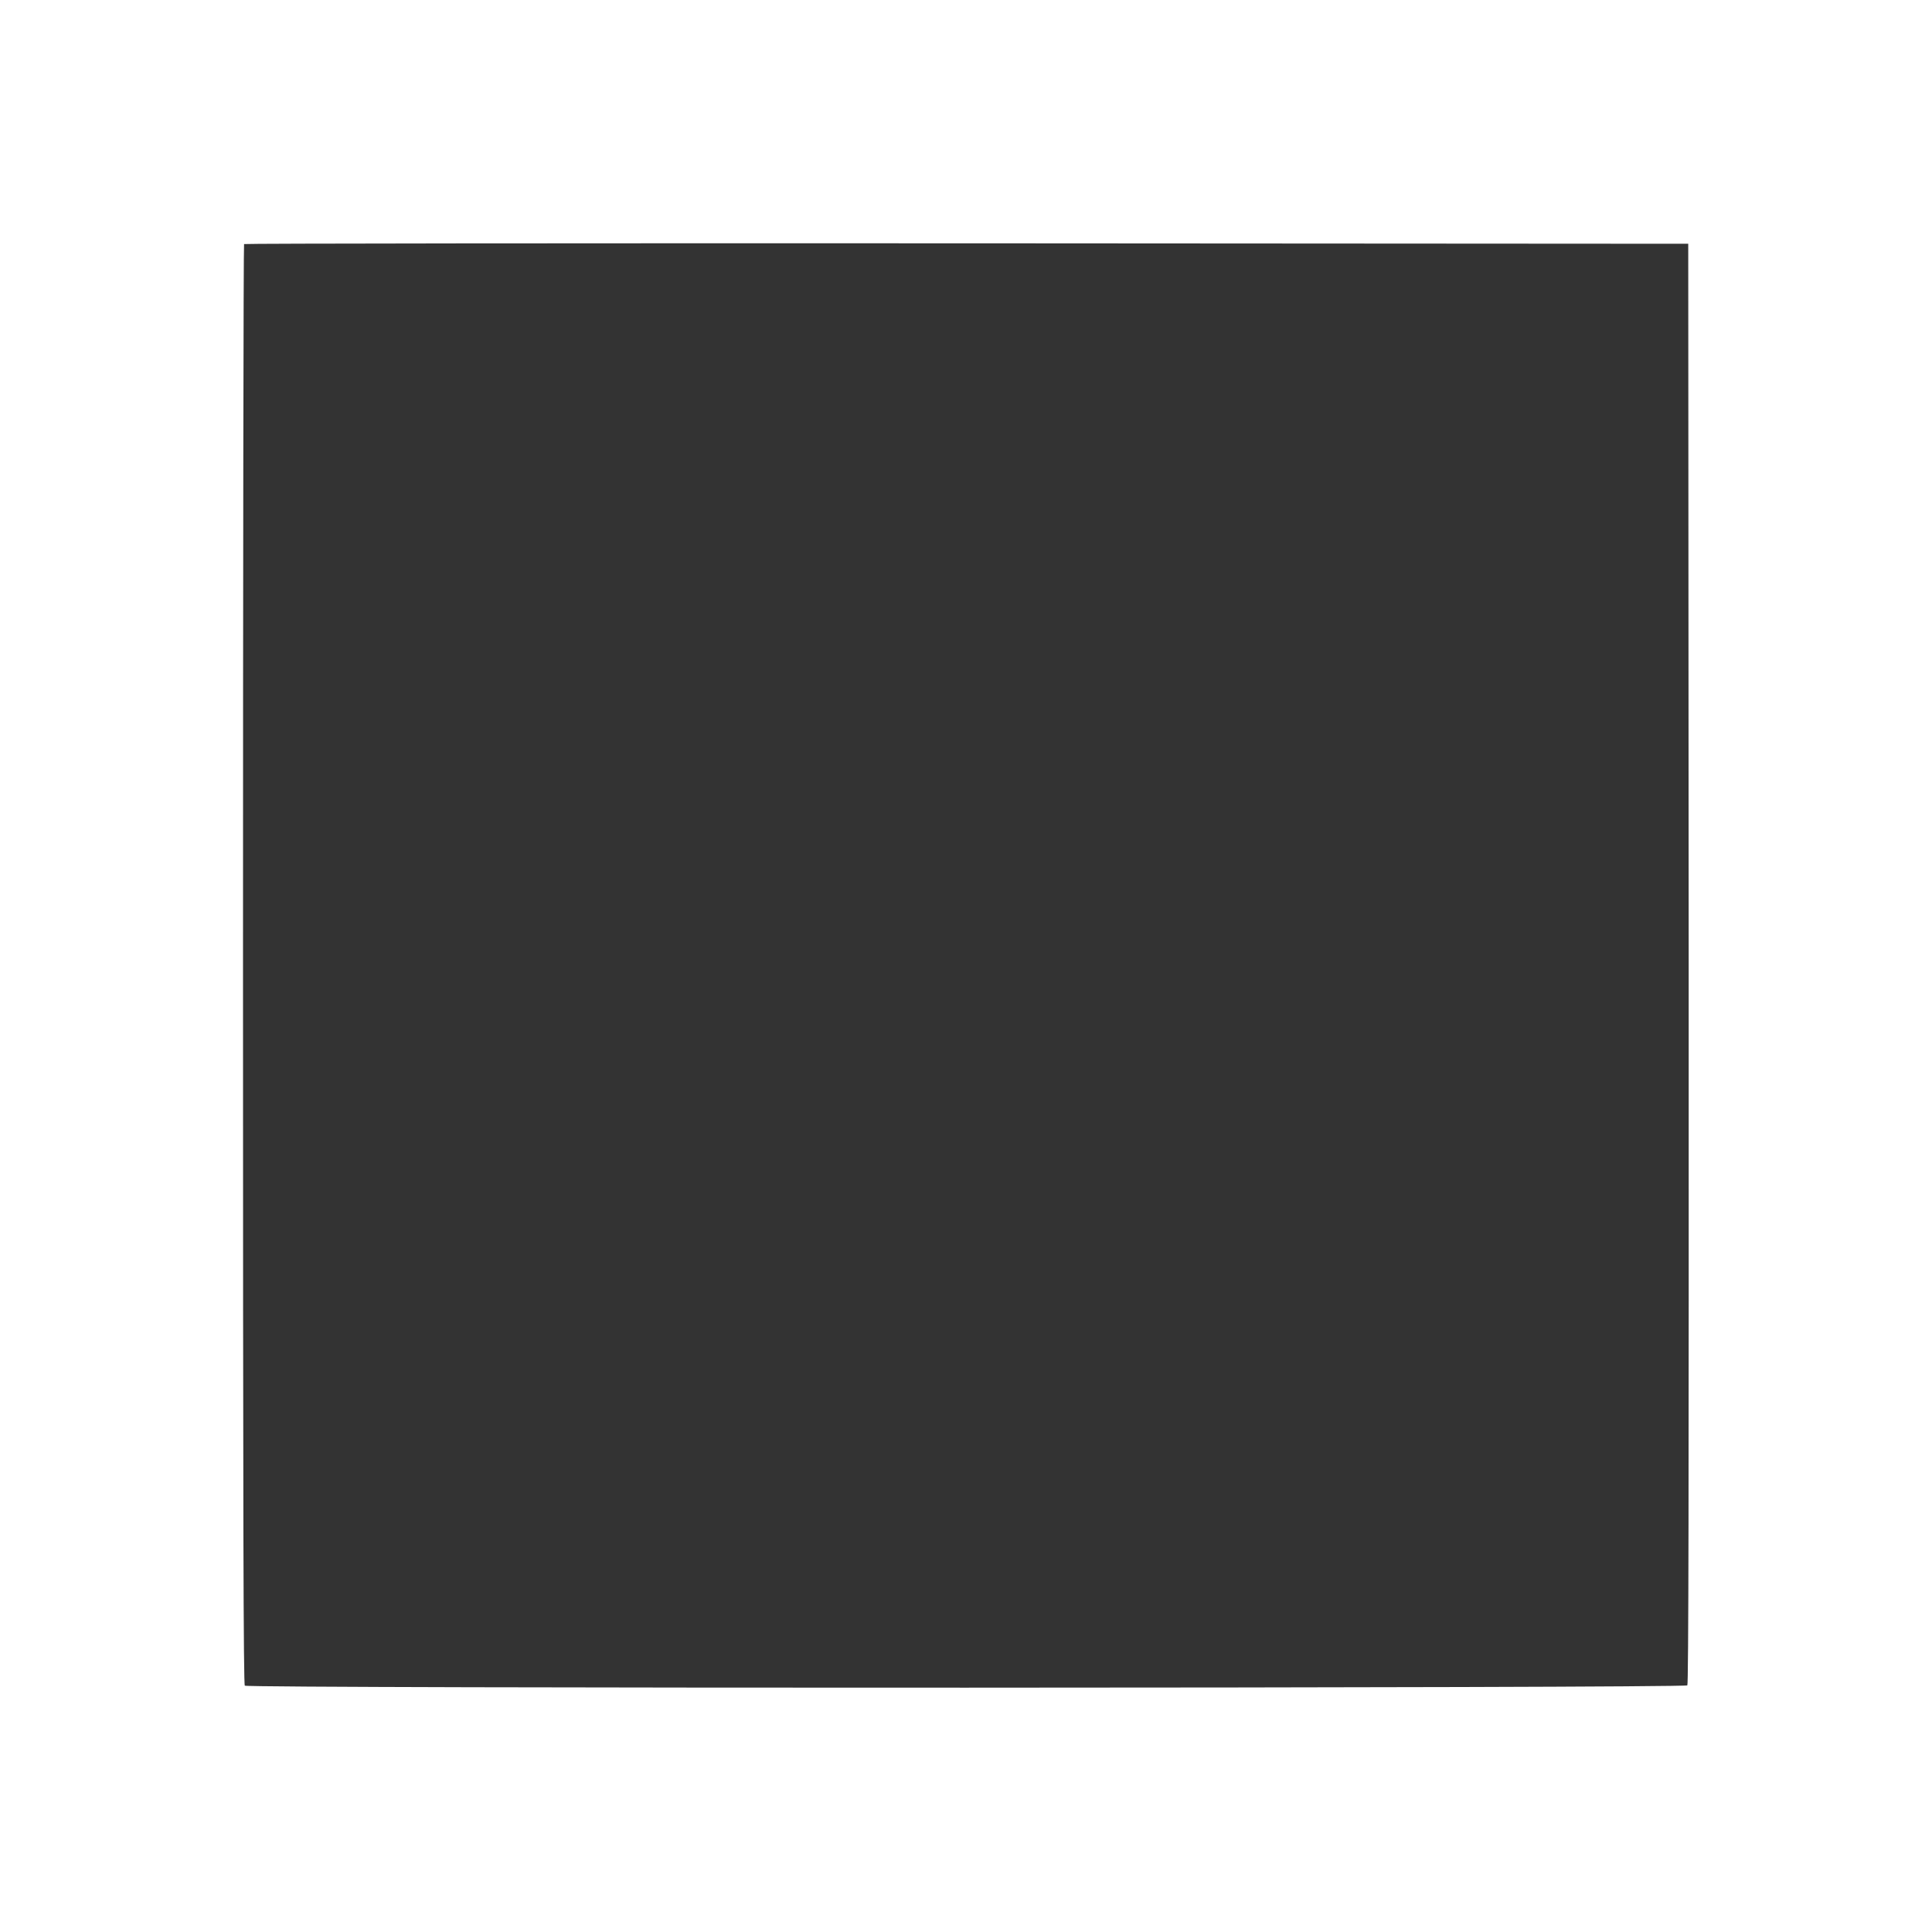
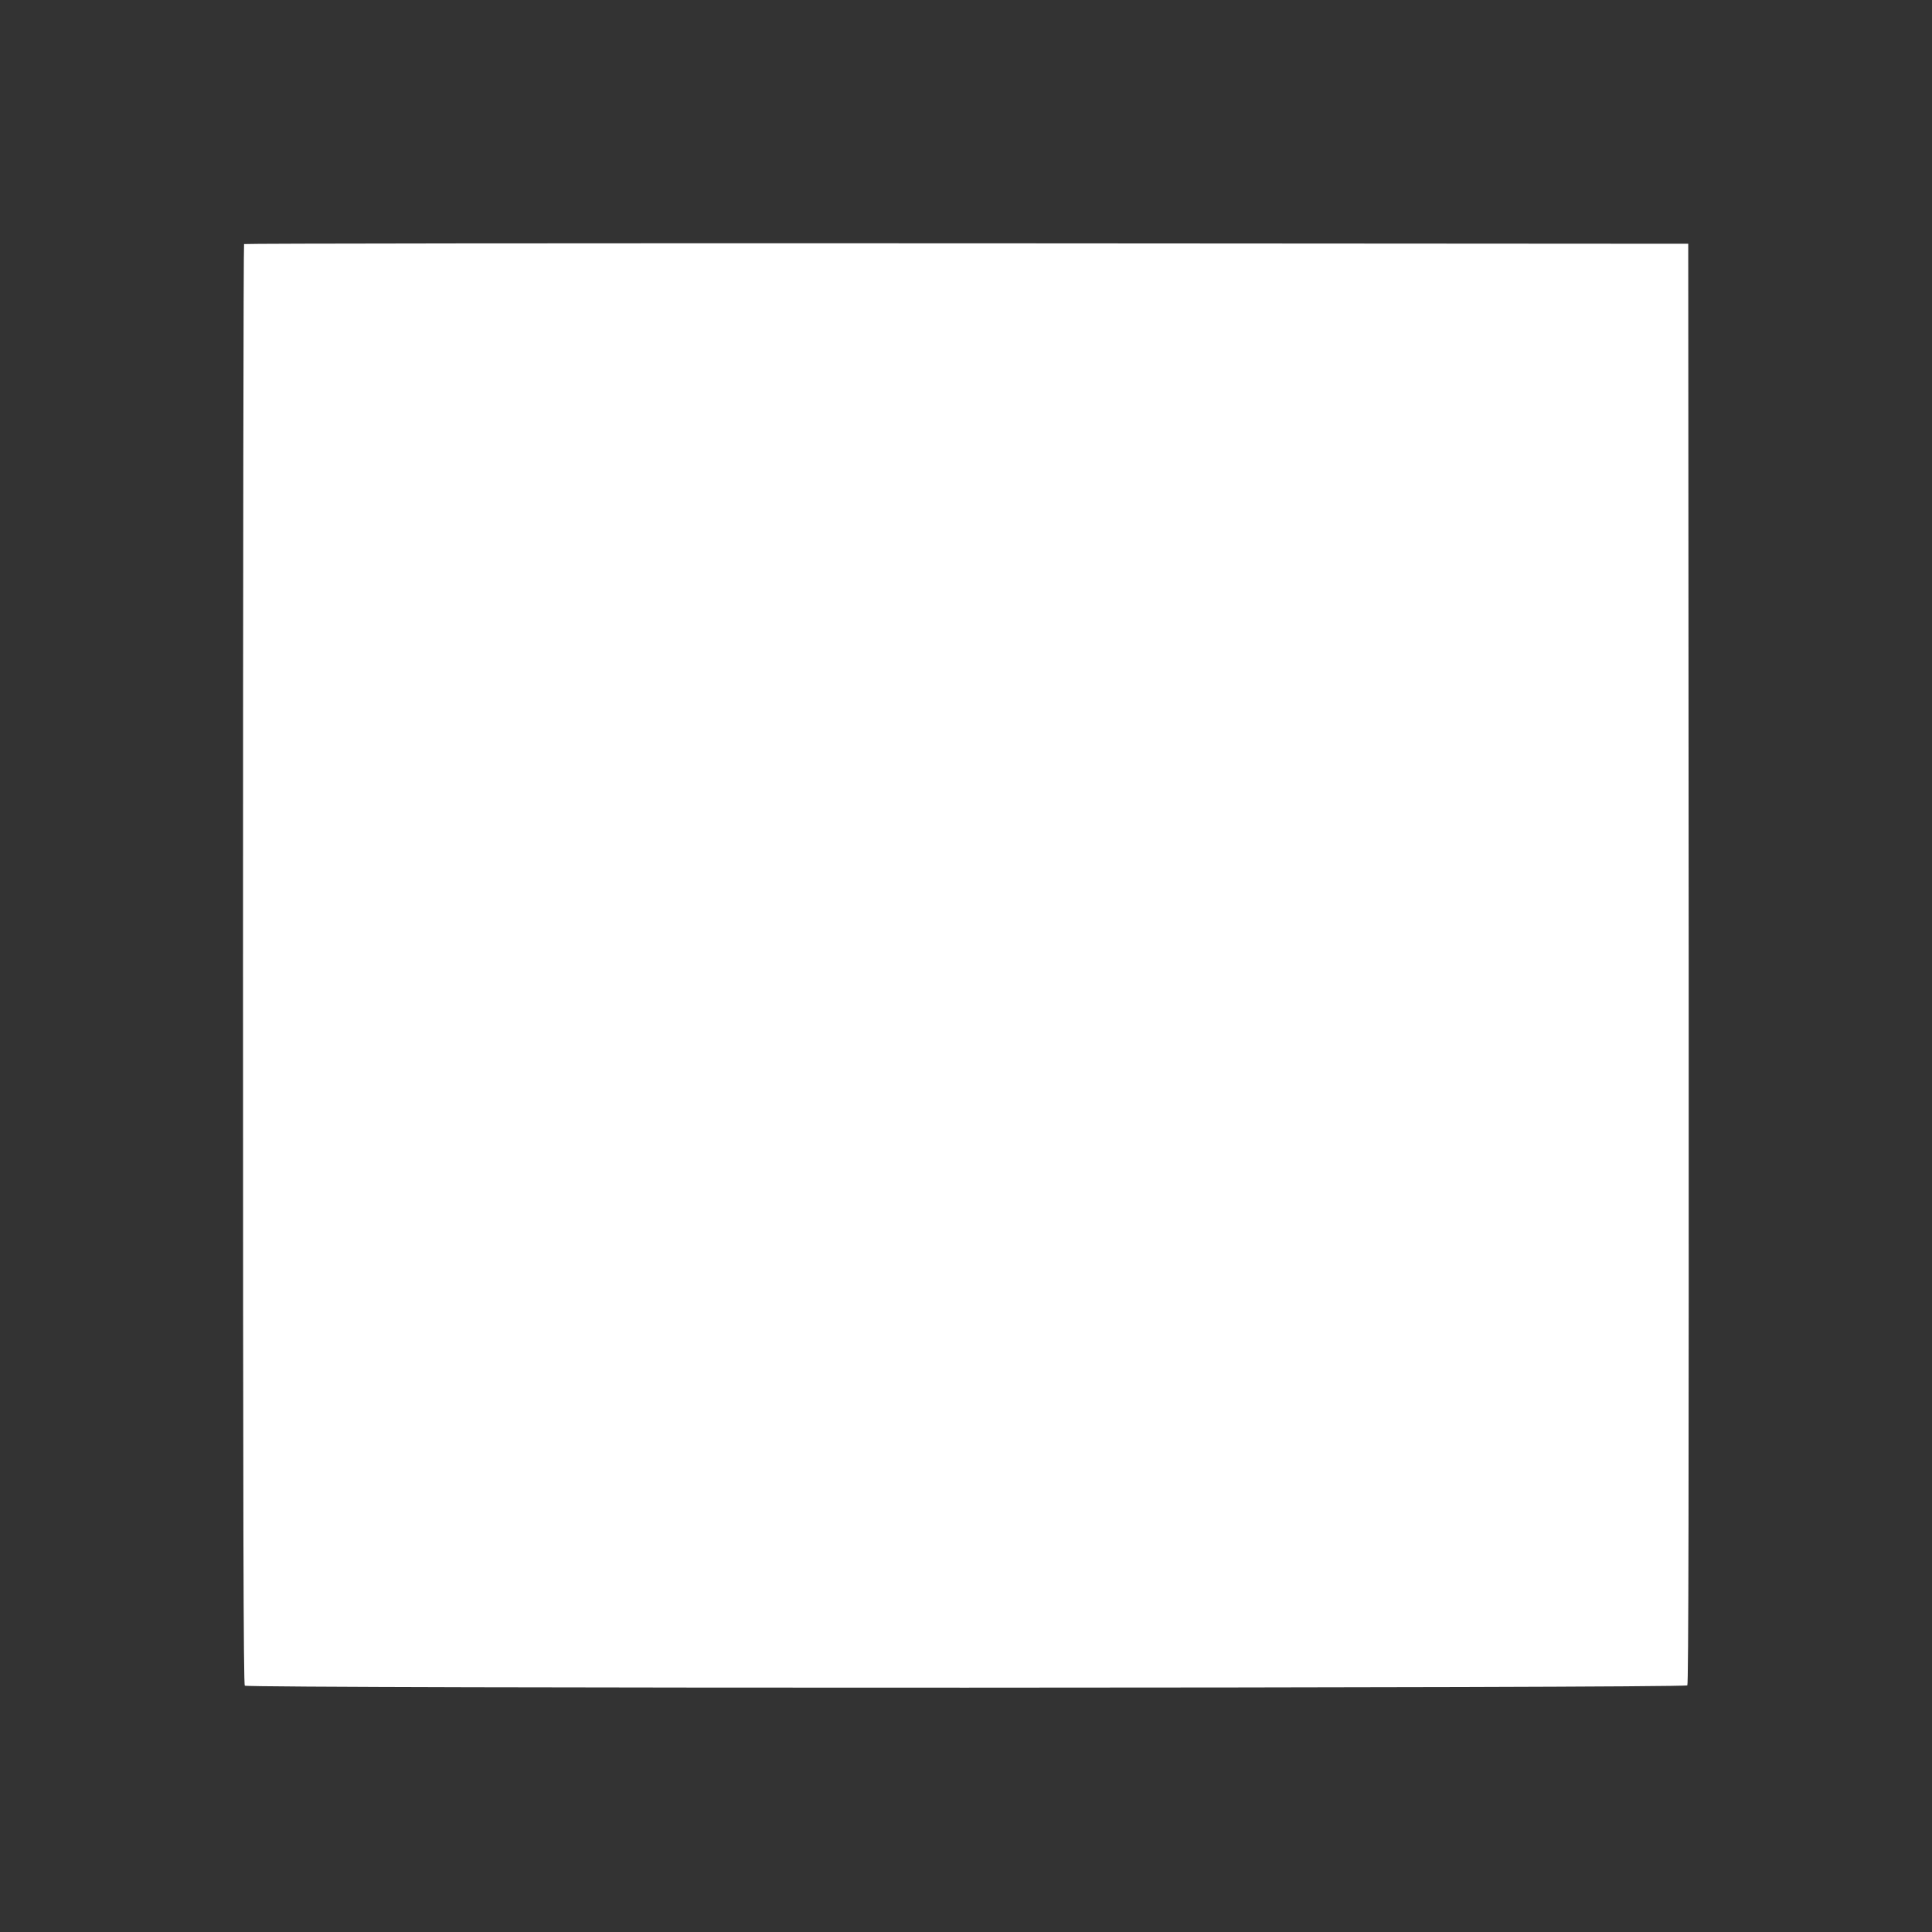
<svg xmlns="http://www.w3.org/2000/svg" version="1.0" width="1280pt" height="1280pt" viewBox="0 0 1280 1280" preserveAspectRatio="xMidYMid meet">
  <rect x="0" y="0" width="1280" height="1280" fill="#333333" stroke="none" />
  <g transform="translate(0,1280) scale(0.1,-0.1)" fill="#ffffff" stroke="none">
-     <path d="M0 6400 l0 -6400 6400 0 6400 0 0 6400 0 6400 -6400 0 -6400 0 0 -6400z m11188 16 c1 -3517 -1 -4772 -9 -4782 -16 -19 -9538 -21 -9557 -2 -9 9 -12 1085 -12 4778 0 2622 3 4770 7 4773 3 4 2158 6 4787 5 l4781 -3 3 -4769z" />
+     <path d="M0 6400 z m11188 16 c1 -3517 -1 -4772 -9 -4782 -16 -19 -9538 -21 -9557 -2 -9 9 -12 1085 -12 4778 0 2622 3 4770 7 4773 3 4 2158 6 4787 5 l4781 -3 3 -4769z" />
  </g>
</svg>